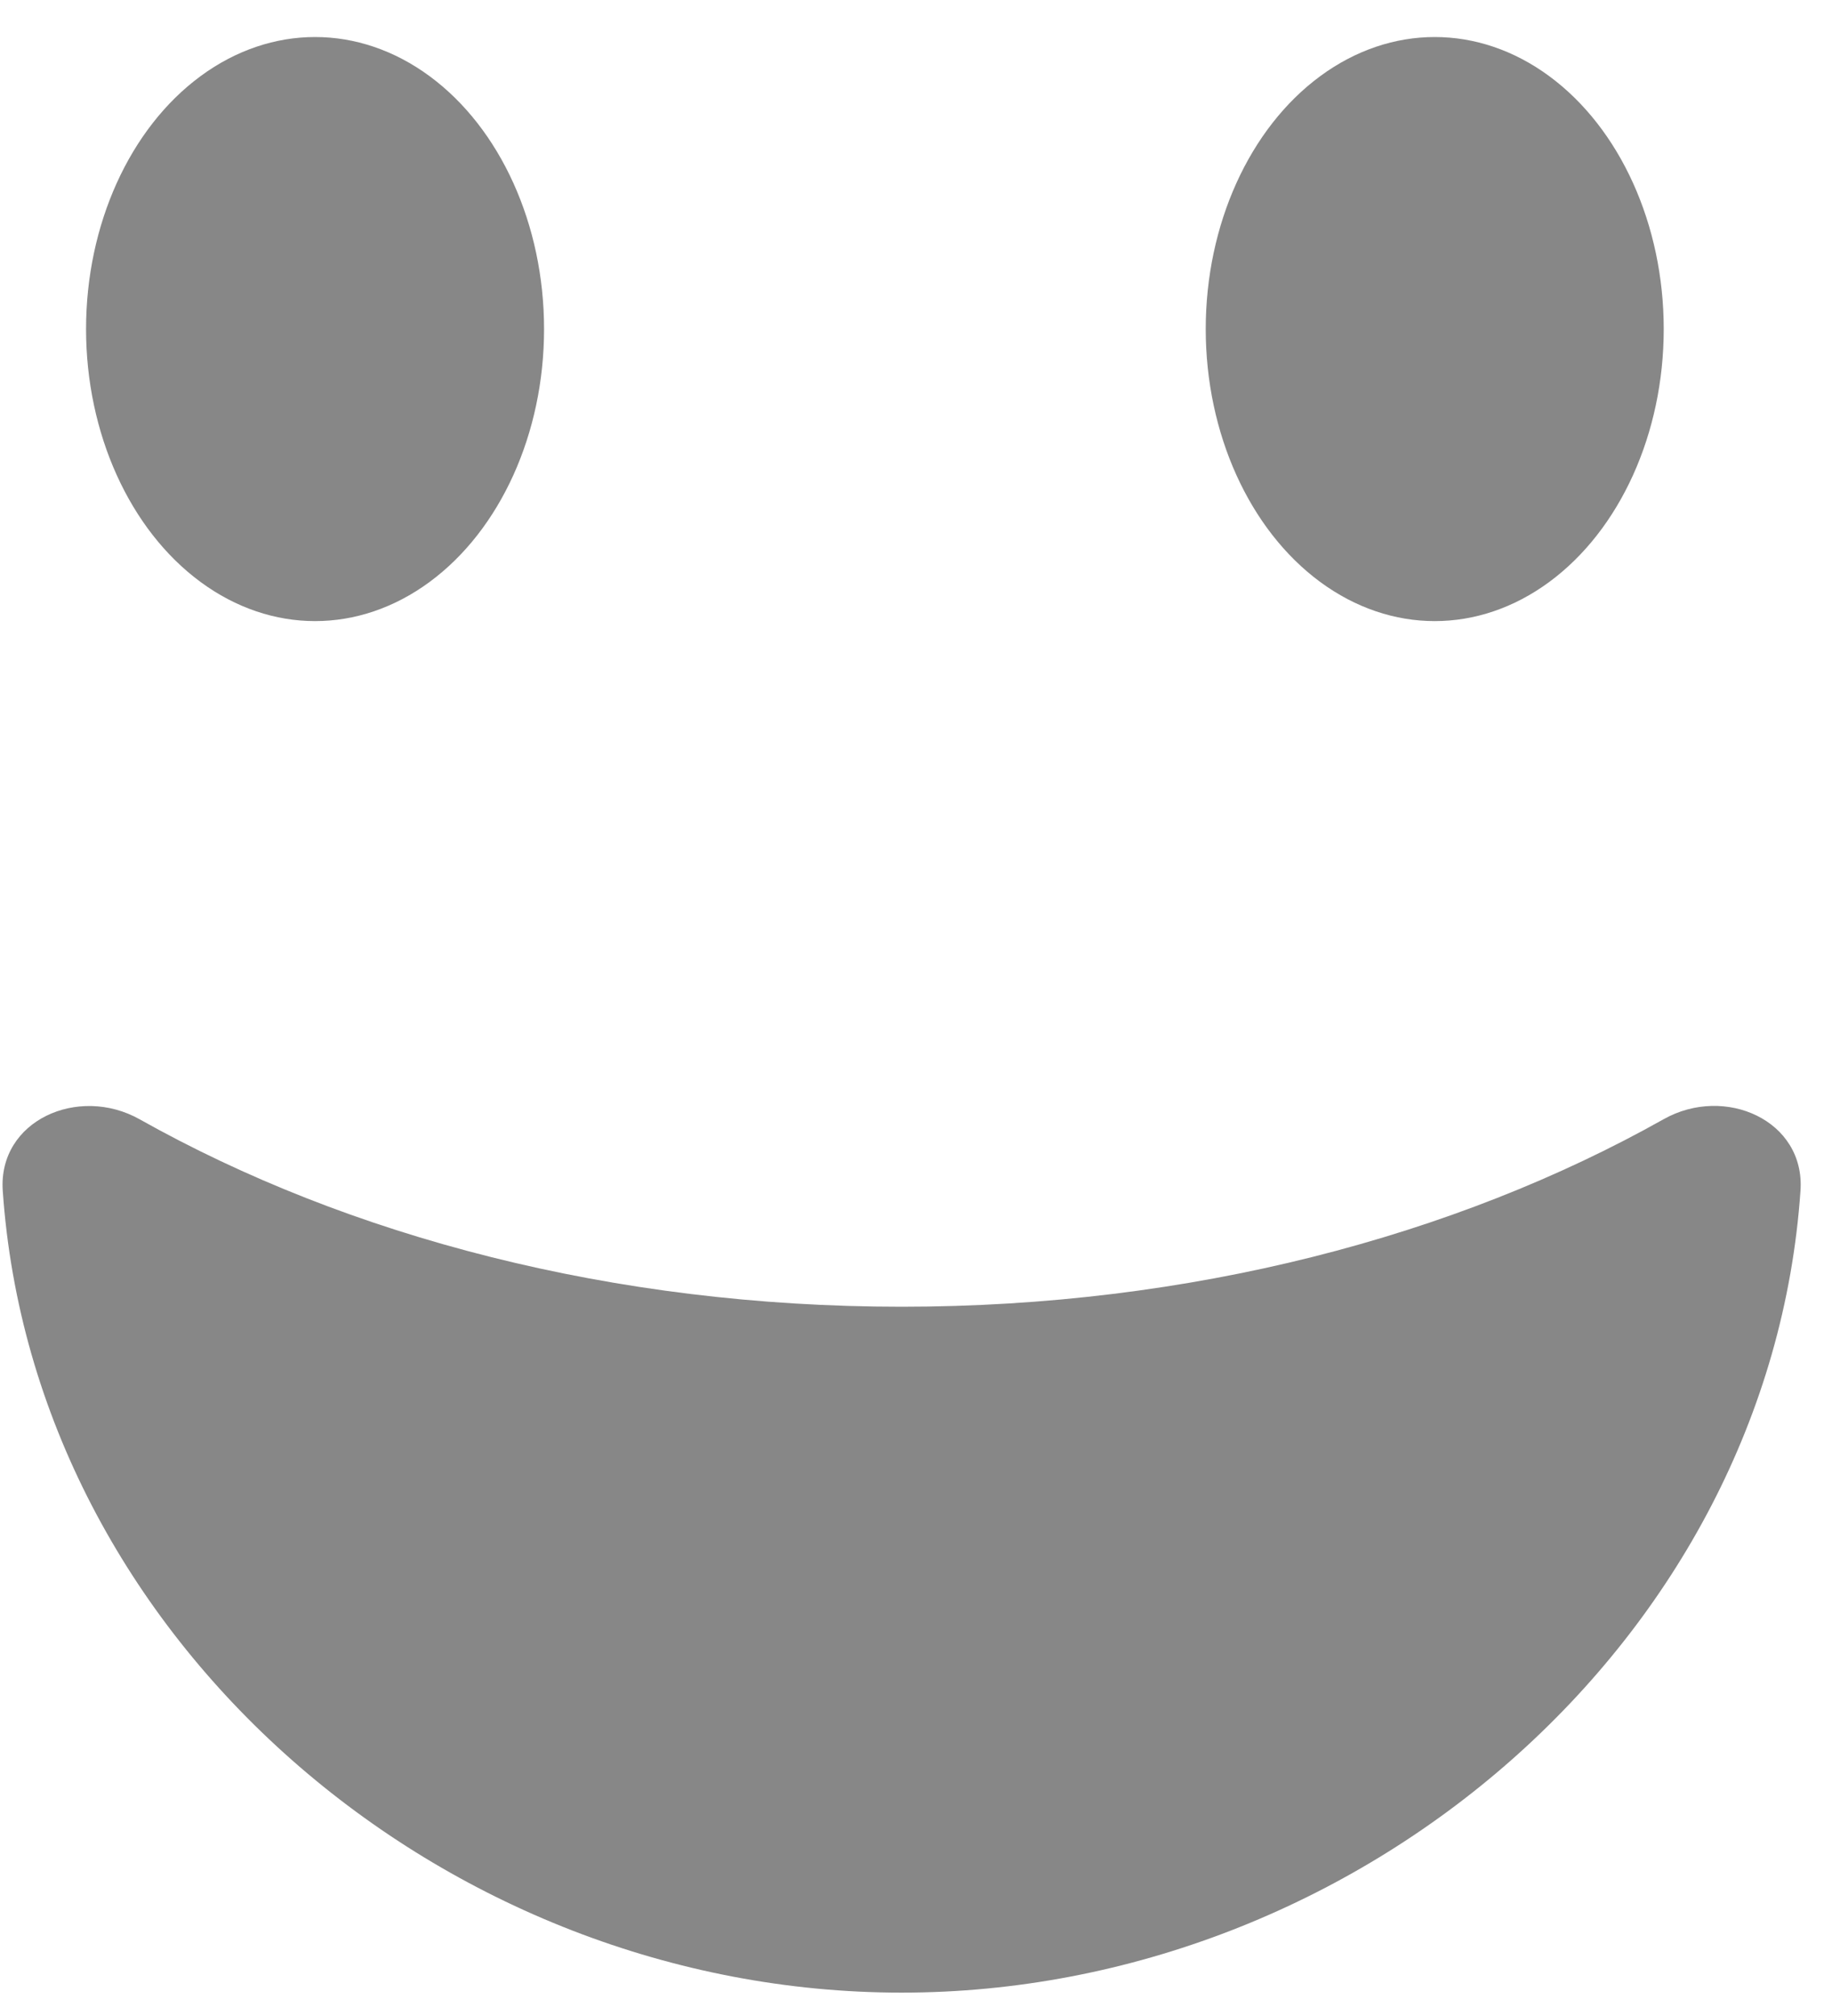
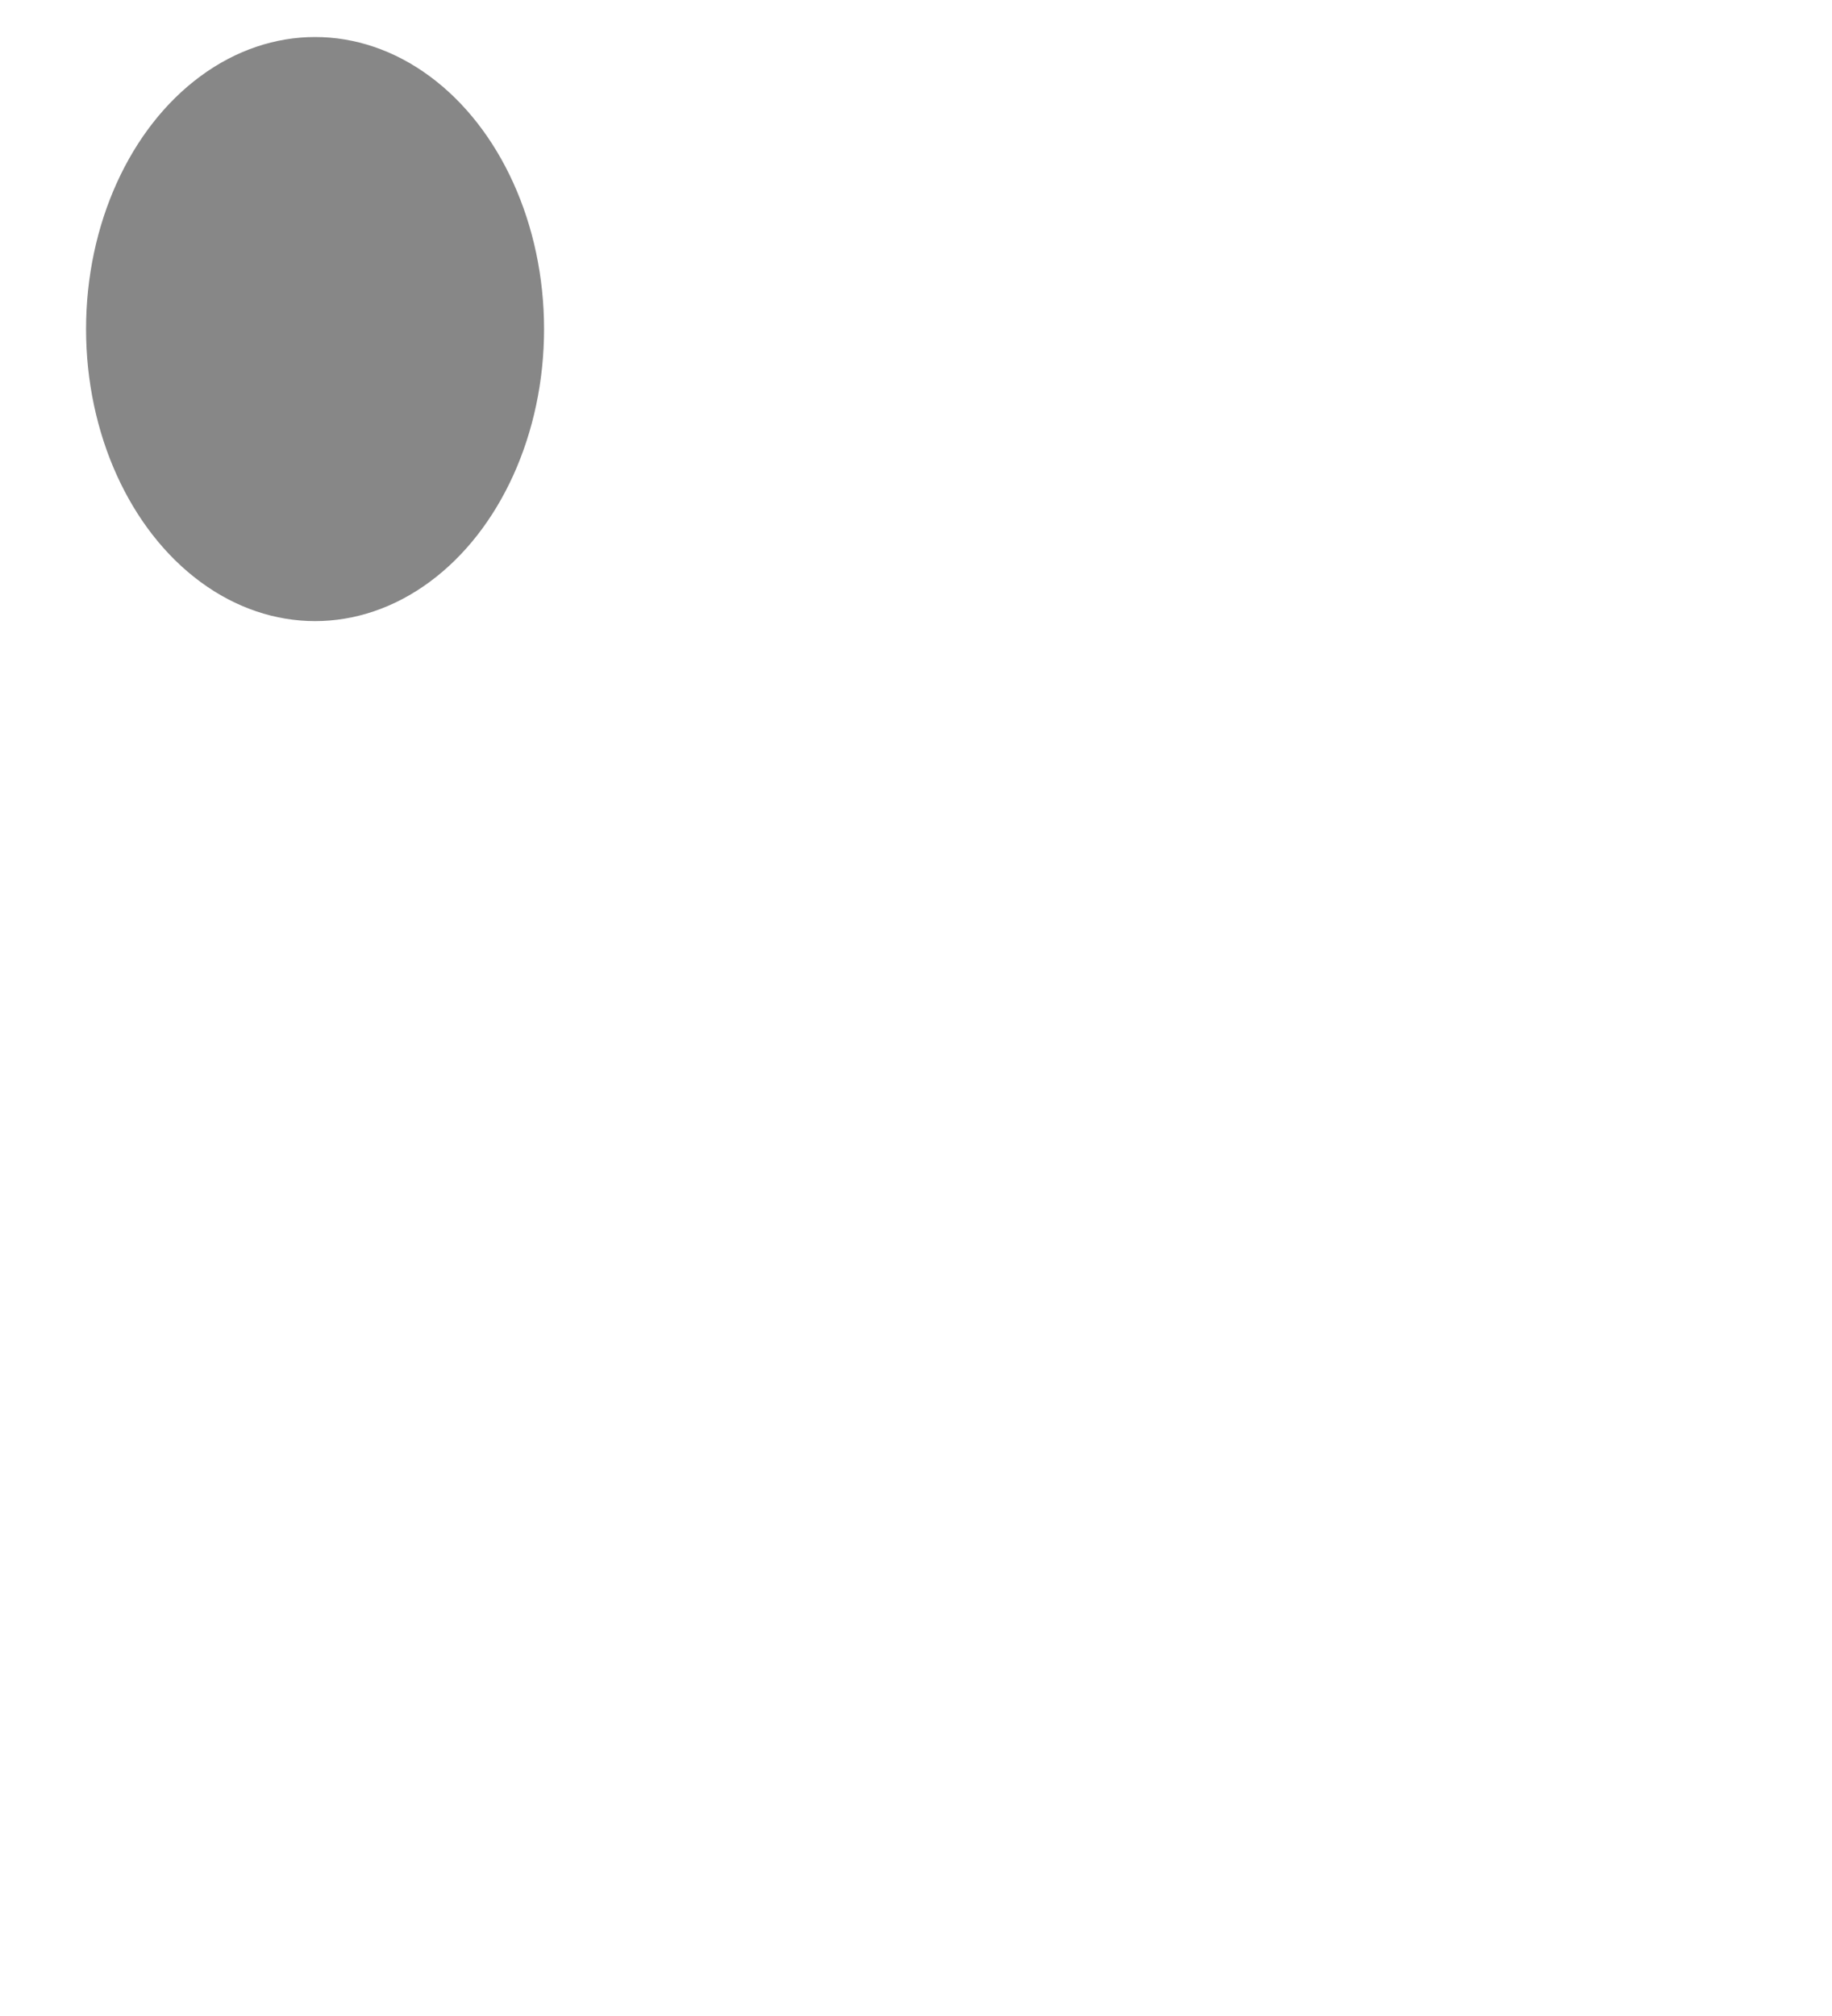
<svg xmlns="http://www.w3.org/2000/svg" width="40" height="44" viewBox="0 0 40 44" fill="none">
  <ellipse cx="6.879" cy="7.182" rx="5" ry="6.374" fill="black" fill-opacity="0.47" />
-   <ellipse cx="31.326" cy="7.182" rx="5" ry="6.374" fill="black" fill-opacity="0.47" />
-   <path fill-rule="evenodd" clip-rule="evenodd" d="M0.06 25.988C-0.045 24.456 1.71 23.677 3.049 24.429C7.606 26.989 13.39 28.52 19.684 28.52C25.98 28.52 31.766 26.988 36.324 24.427C37.662 23.674 39.417 24.454 39.312 25.986C38.639 35.788 29.692 43.49 19.686 43.49C9.682 43.49 0.734 35.789 0.06 25.988Z" fill="black" fill-opacity="0.47" />
</svg>